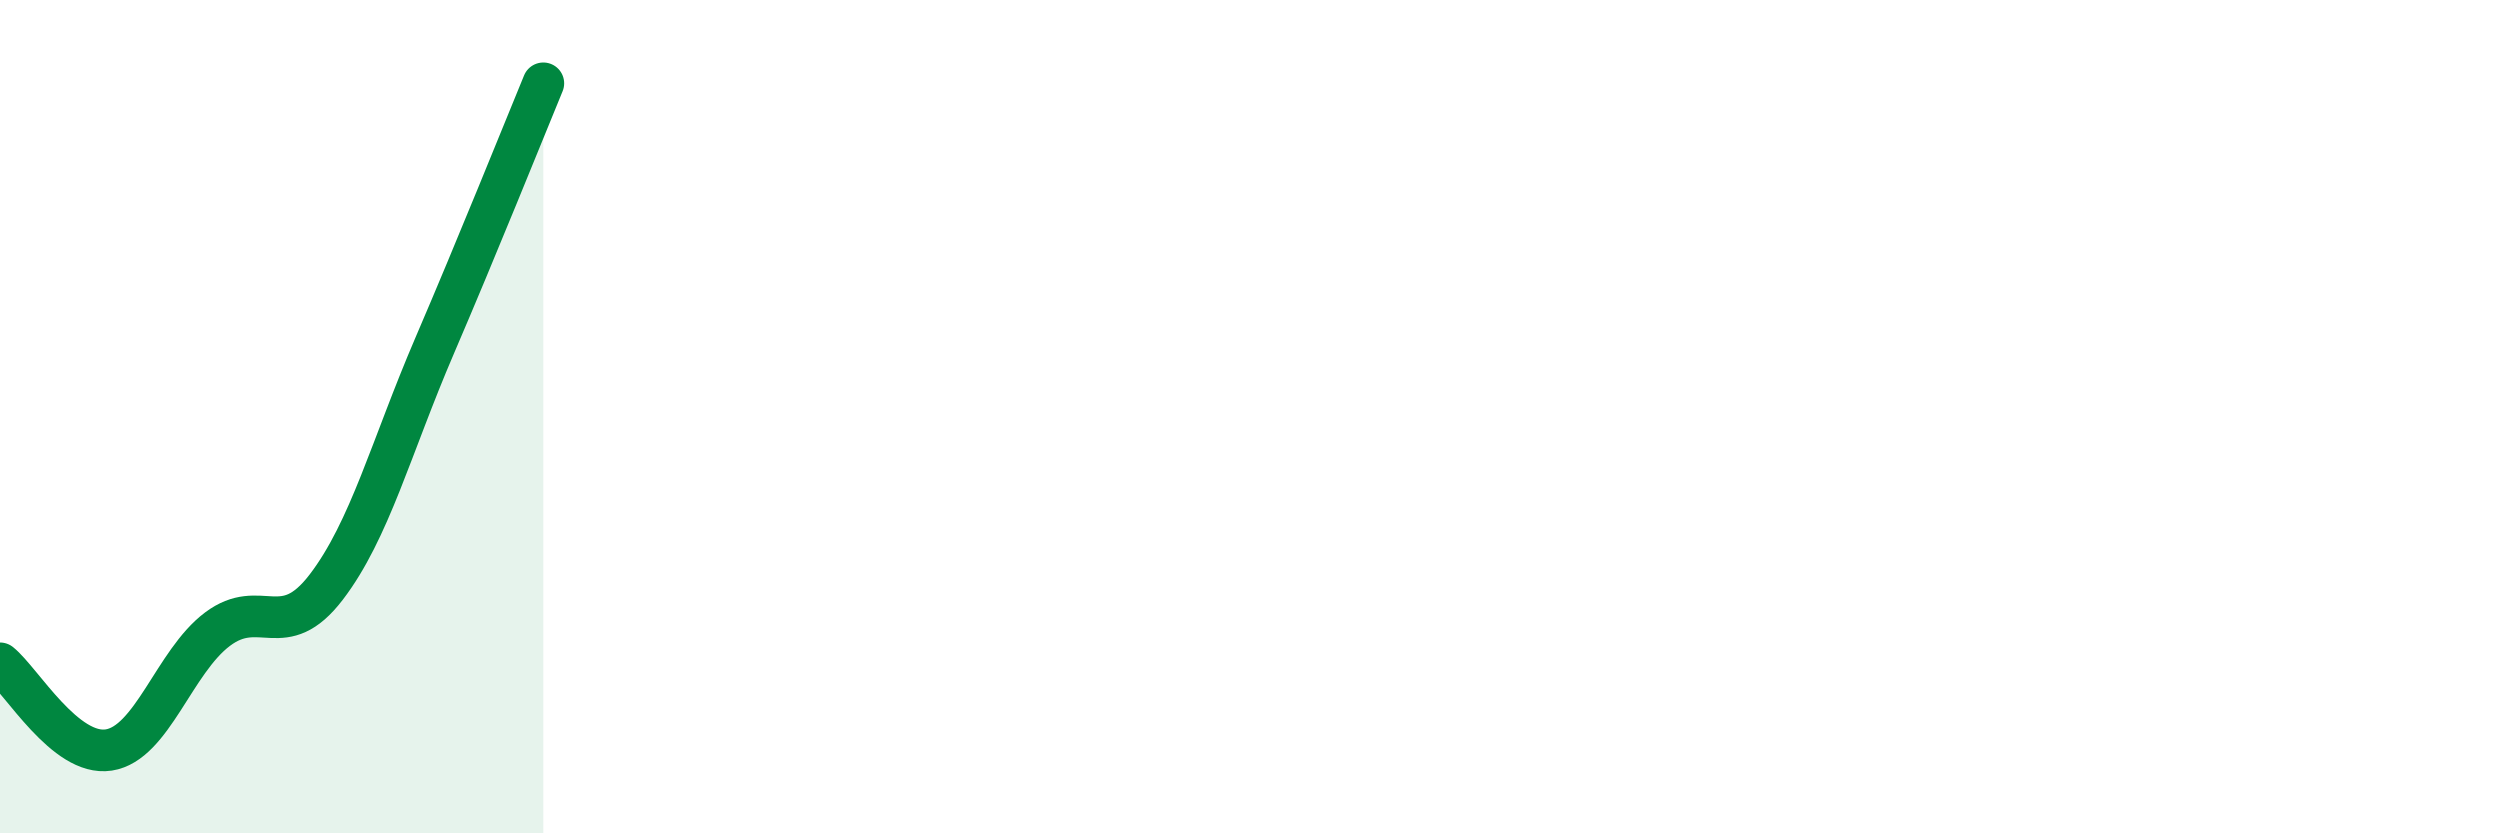
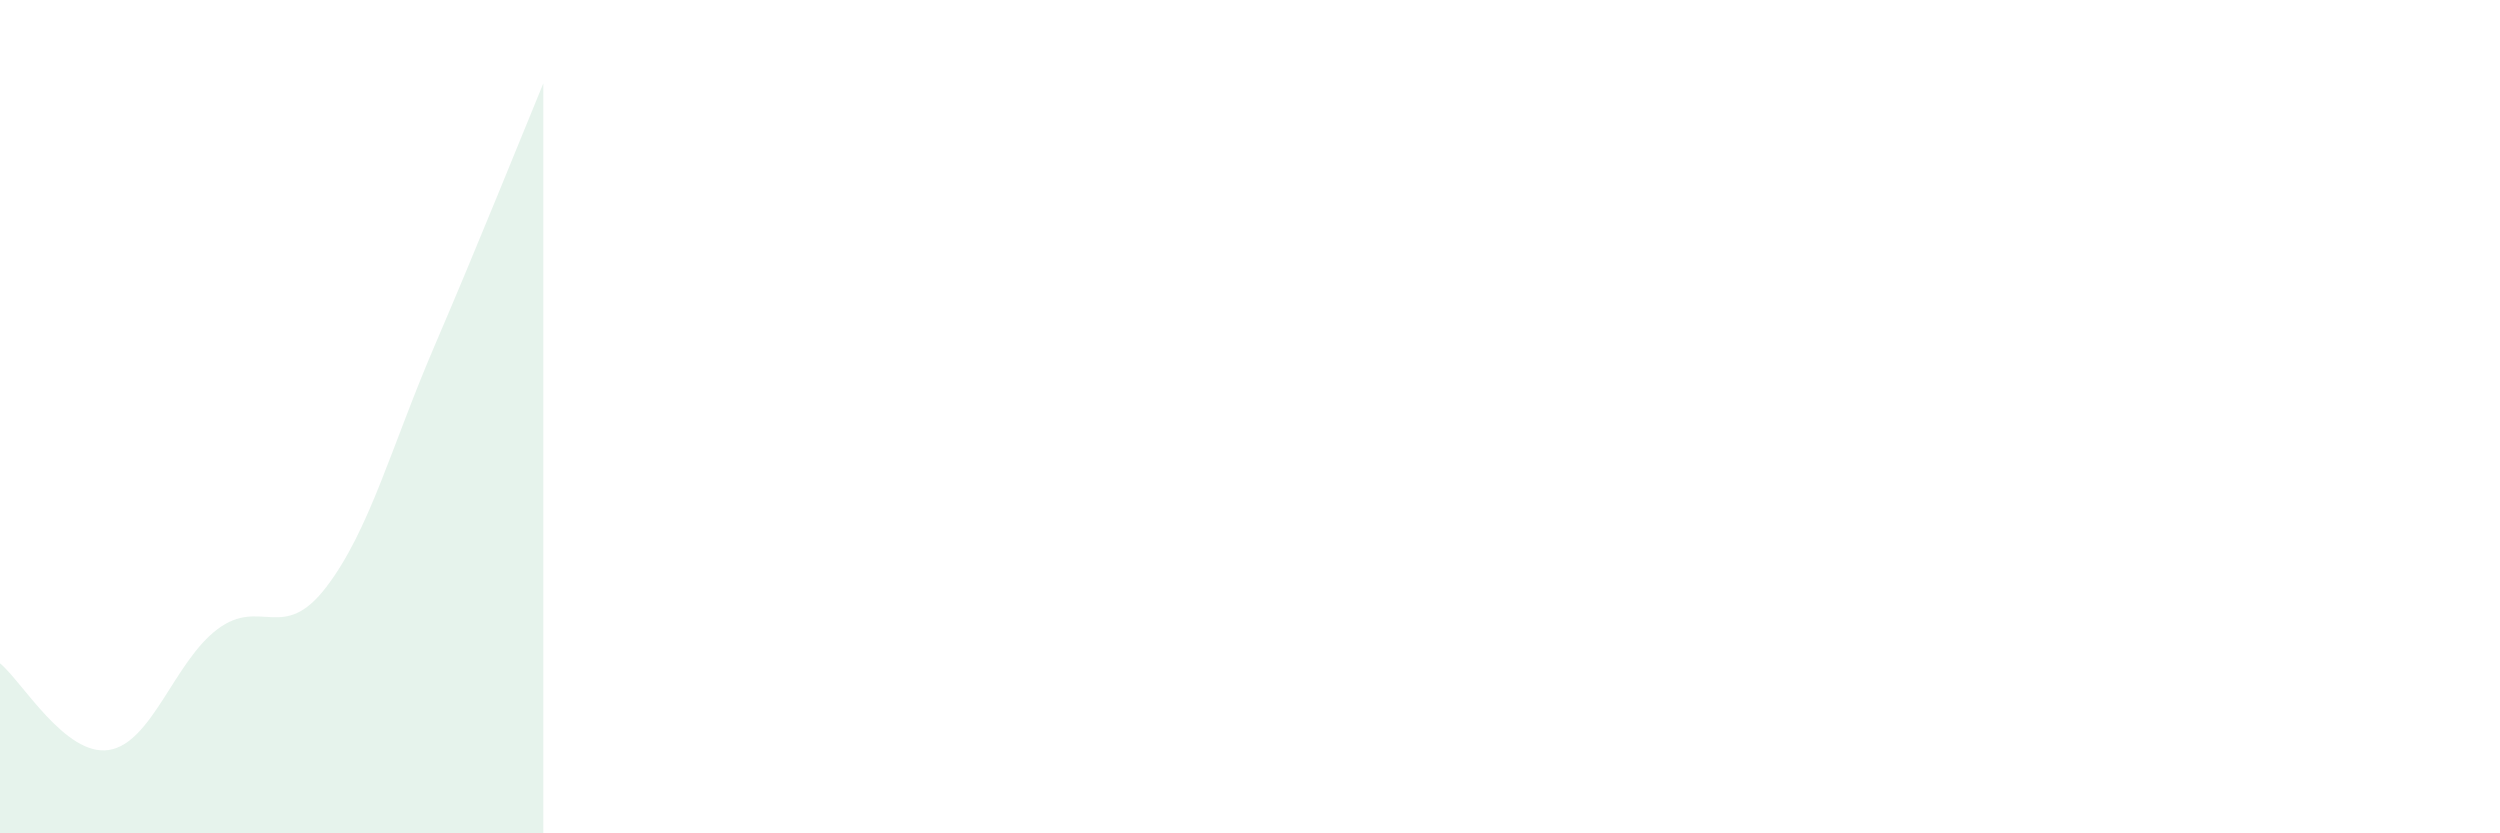
<svg xmlns="http://www.w3.org/2000/svg" width="60" height="20" viewBox="0 0 60 20">
  <path d="M 0,15.92 C 0.52,16.34 1.57,18.16 2.61,18 C 3.65,17.84 4.18,15.88 5.22,15.1 C 6.26,14.32 6.79,15.45 7.83,14.09 C 8.87,12.73 9.39,10.72 10.43,8.3 C 11.47,5.88 12.52,3.26 13.04,2L13.04 20L0 20Z" fill="#008740" opacity="0.1" stroke-linecap="round" stroke-linejoin="round" />
-   <path d="M 0,15.92 C 0.52,16.34 1.57,18.16 2.61,18 C 3.65,17.84 4.18,15.88 5.22,15.1 C 6.26,14.32 6.79,15.45 7.83,14.09 C 8.87,12.73 9.39,10.72 10.43,8.3 C 11.47,5.88 12.52,3.26 13.04,2" stroke="#008740" stroke-width="1" fill="none" stroke-linecap="round" stroke-linejoin="round" />
</svg>